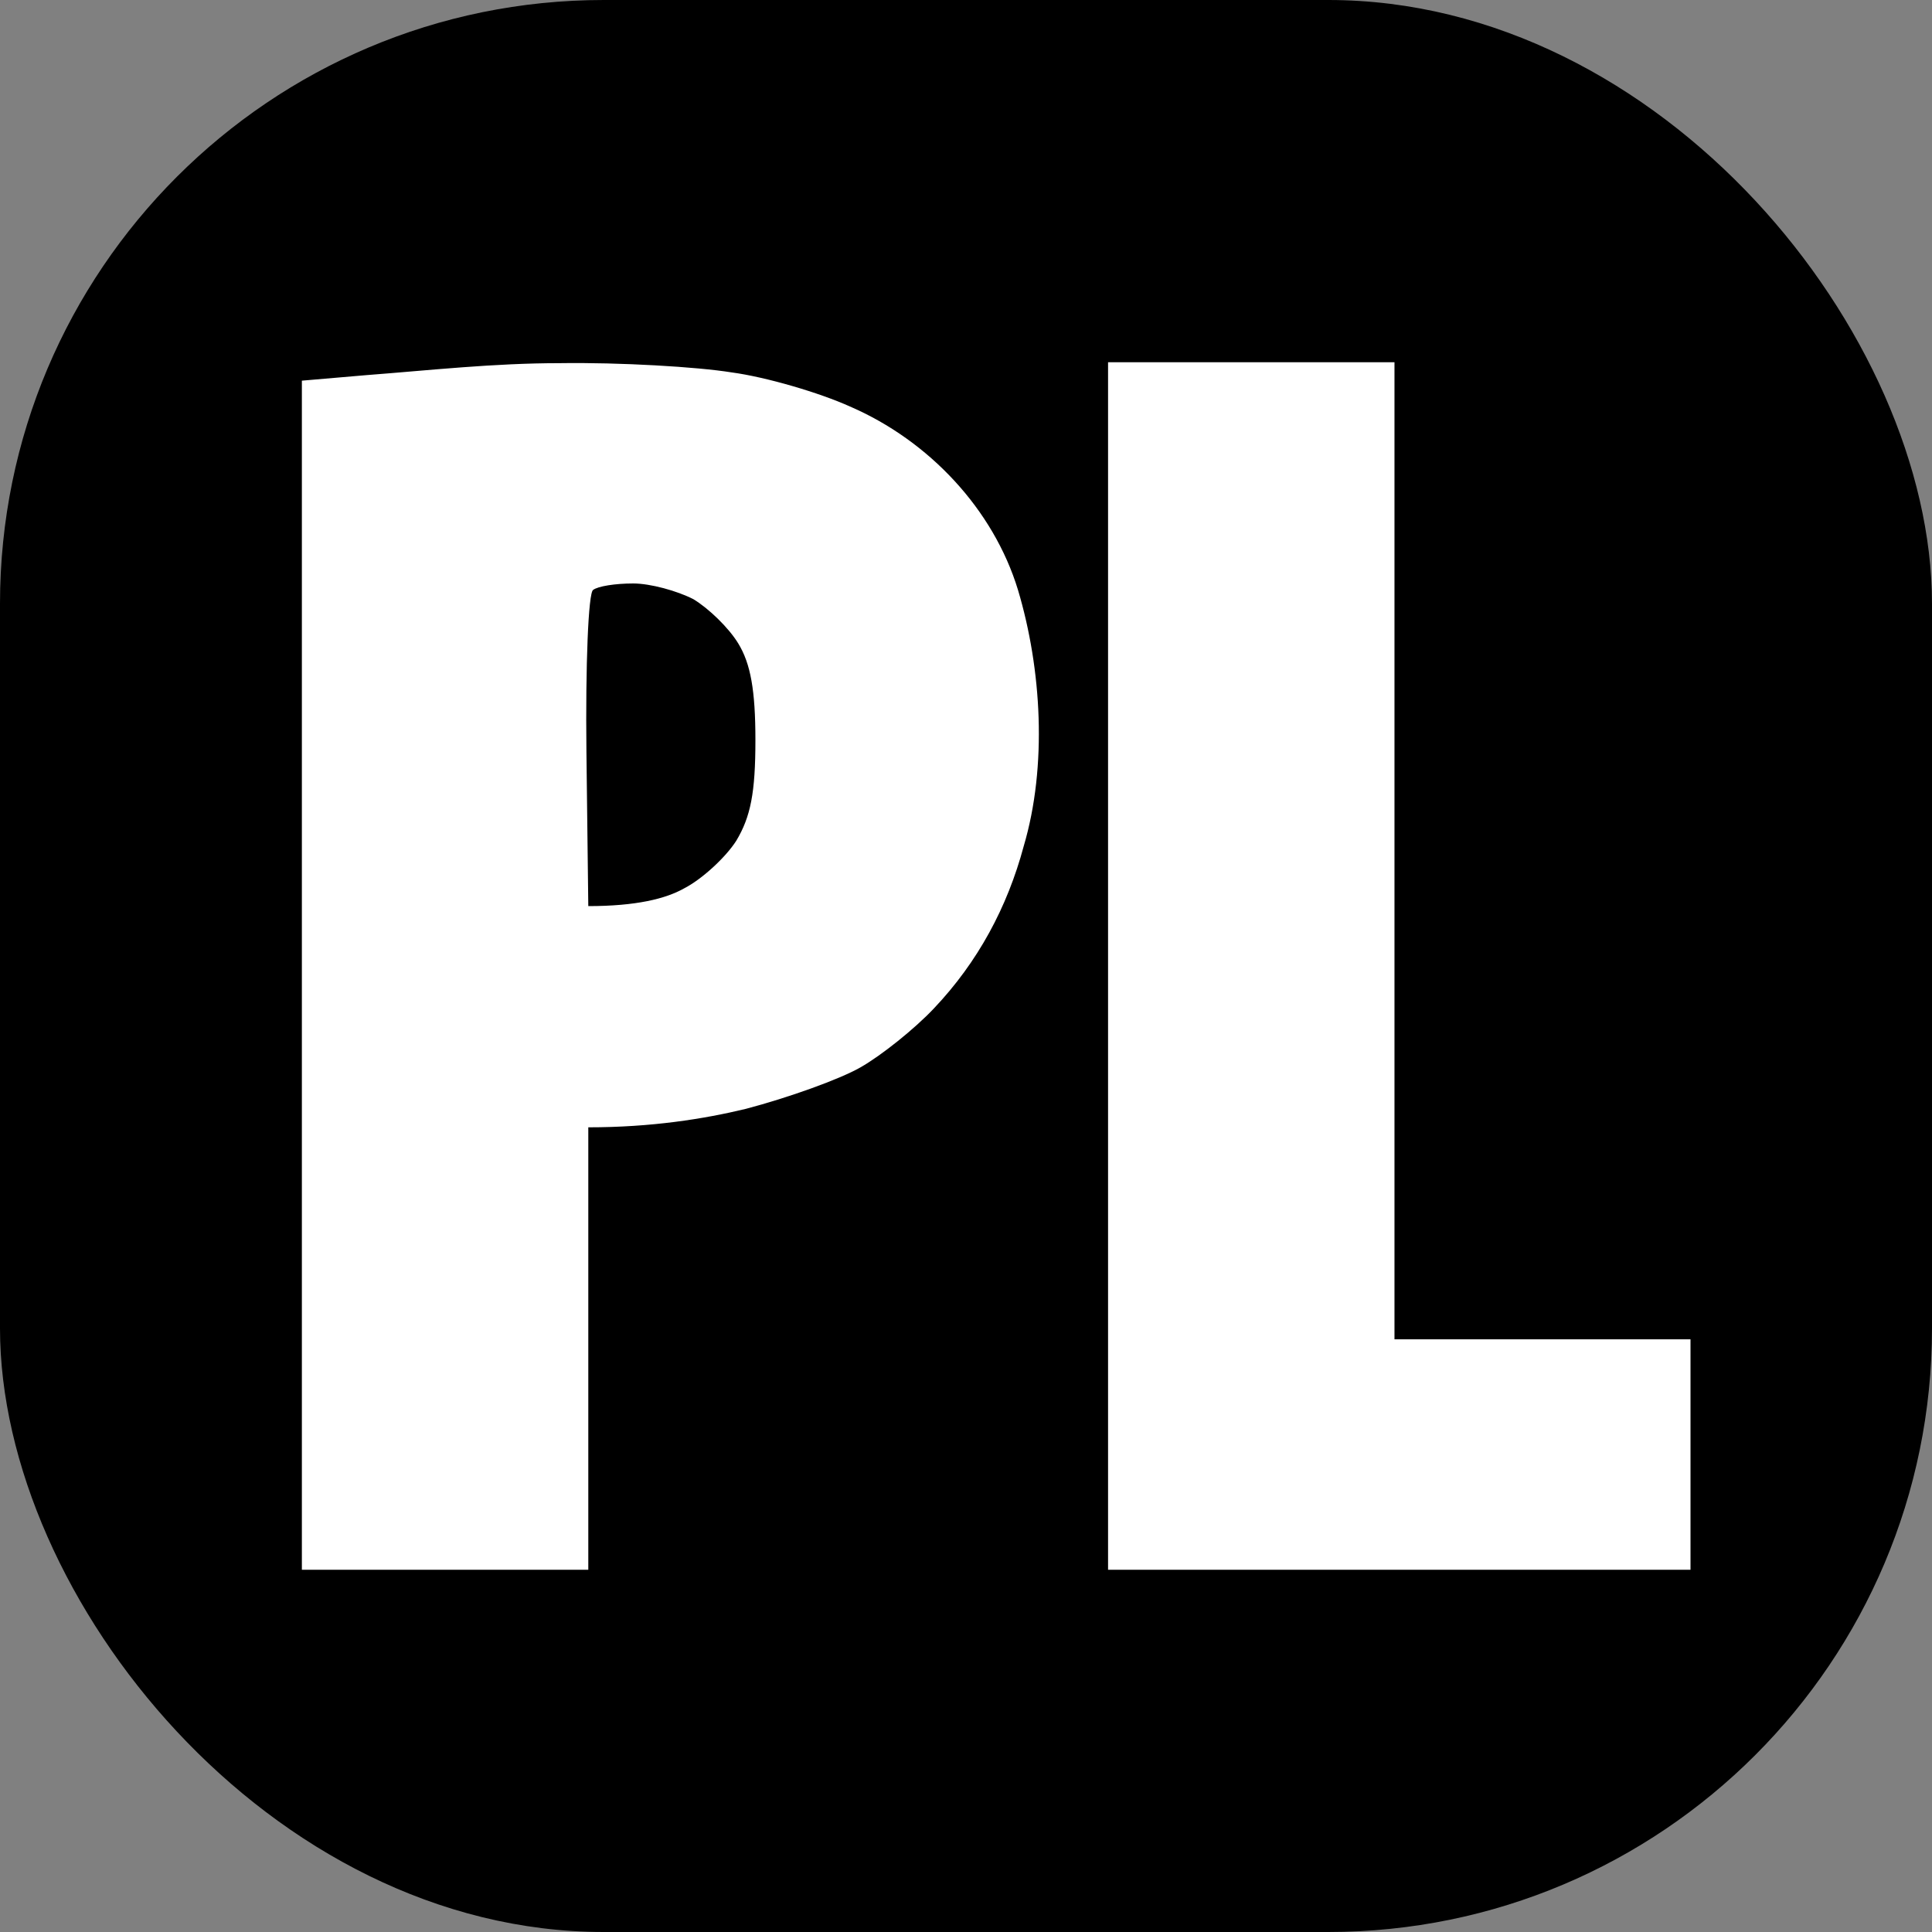
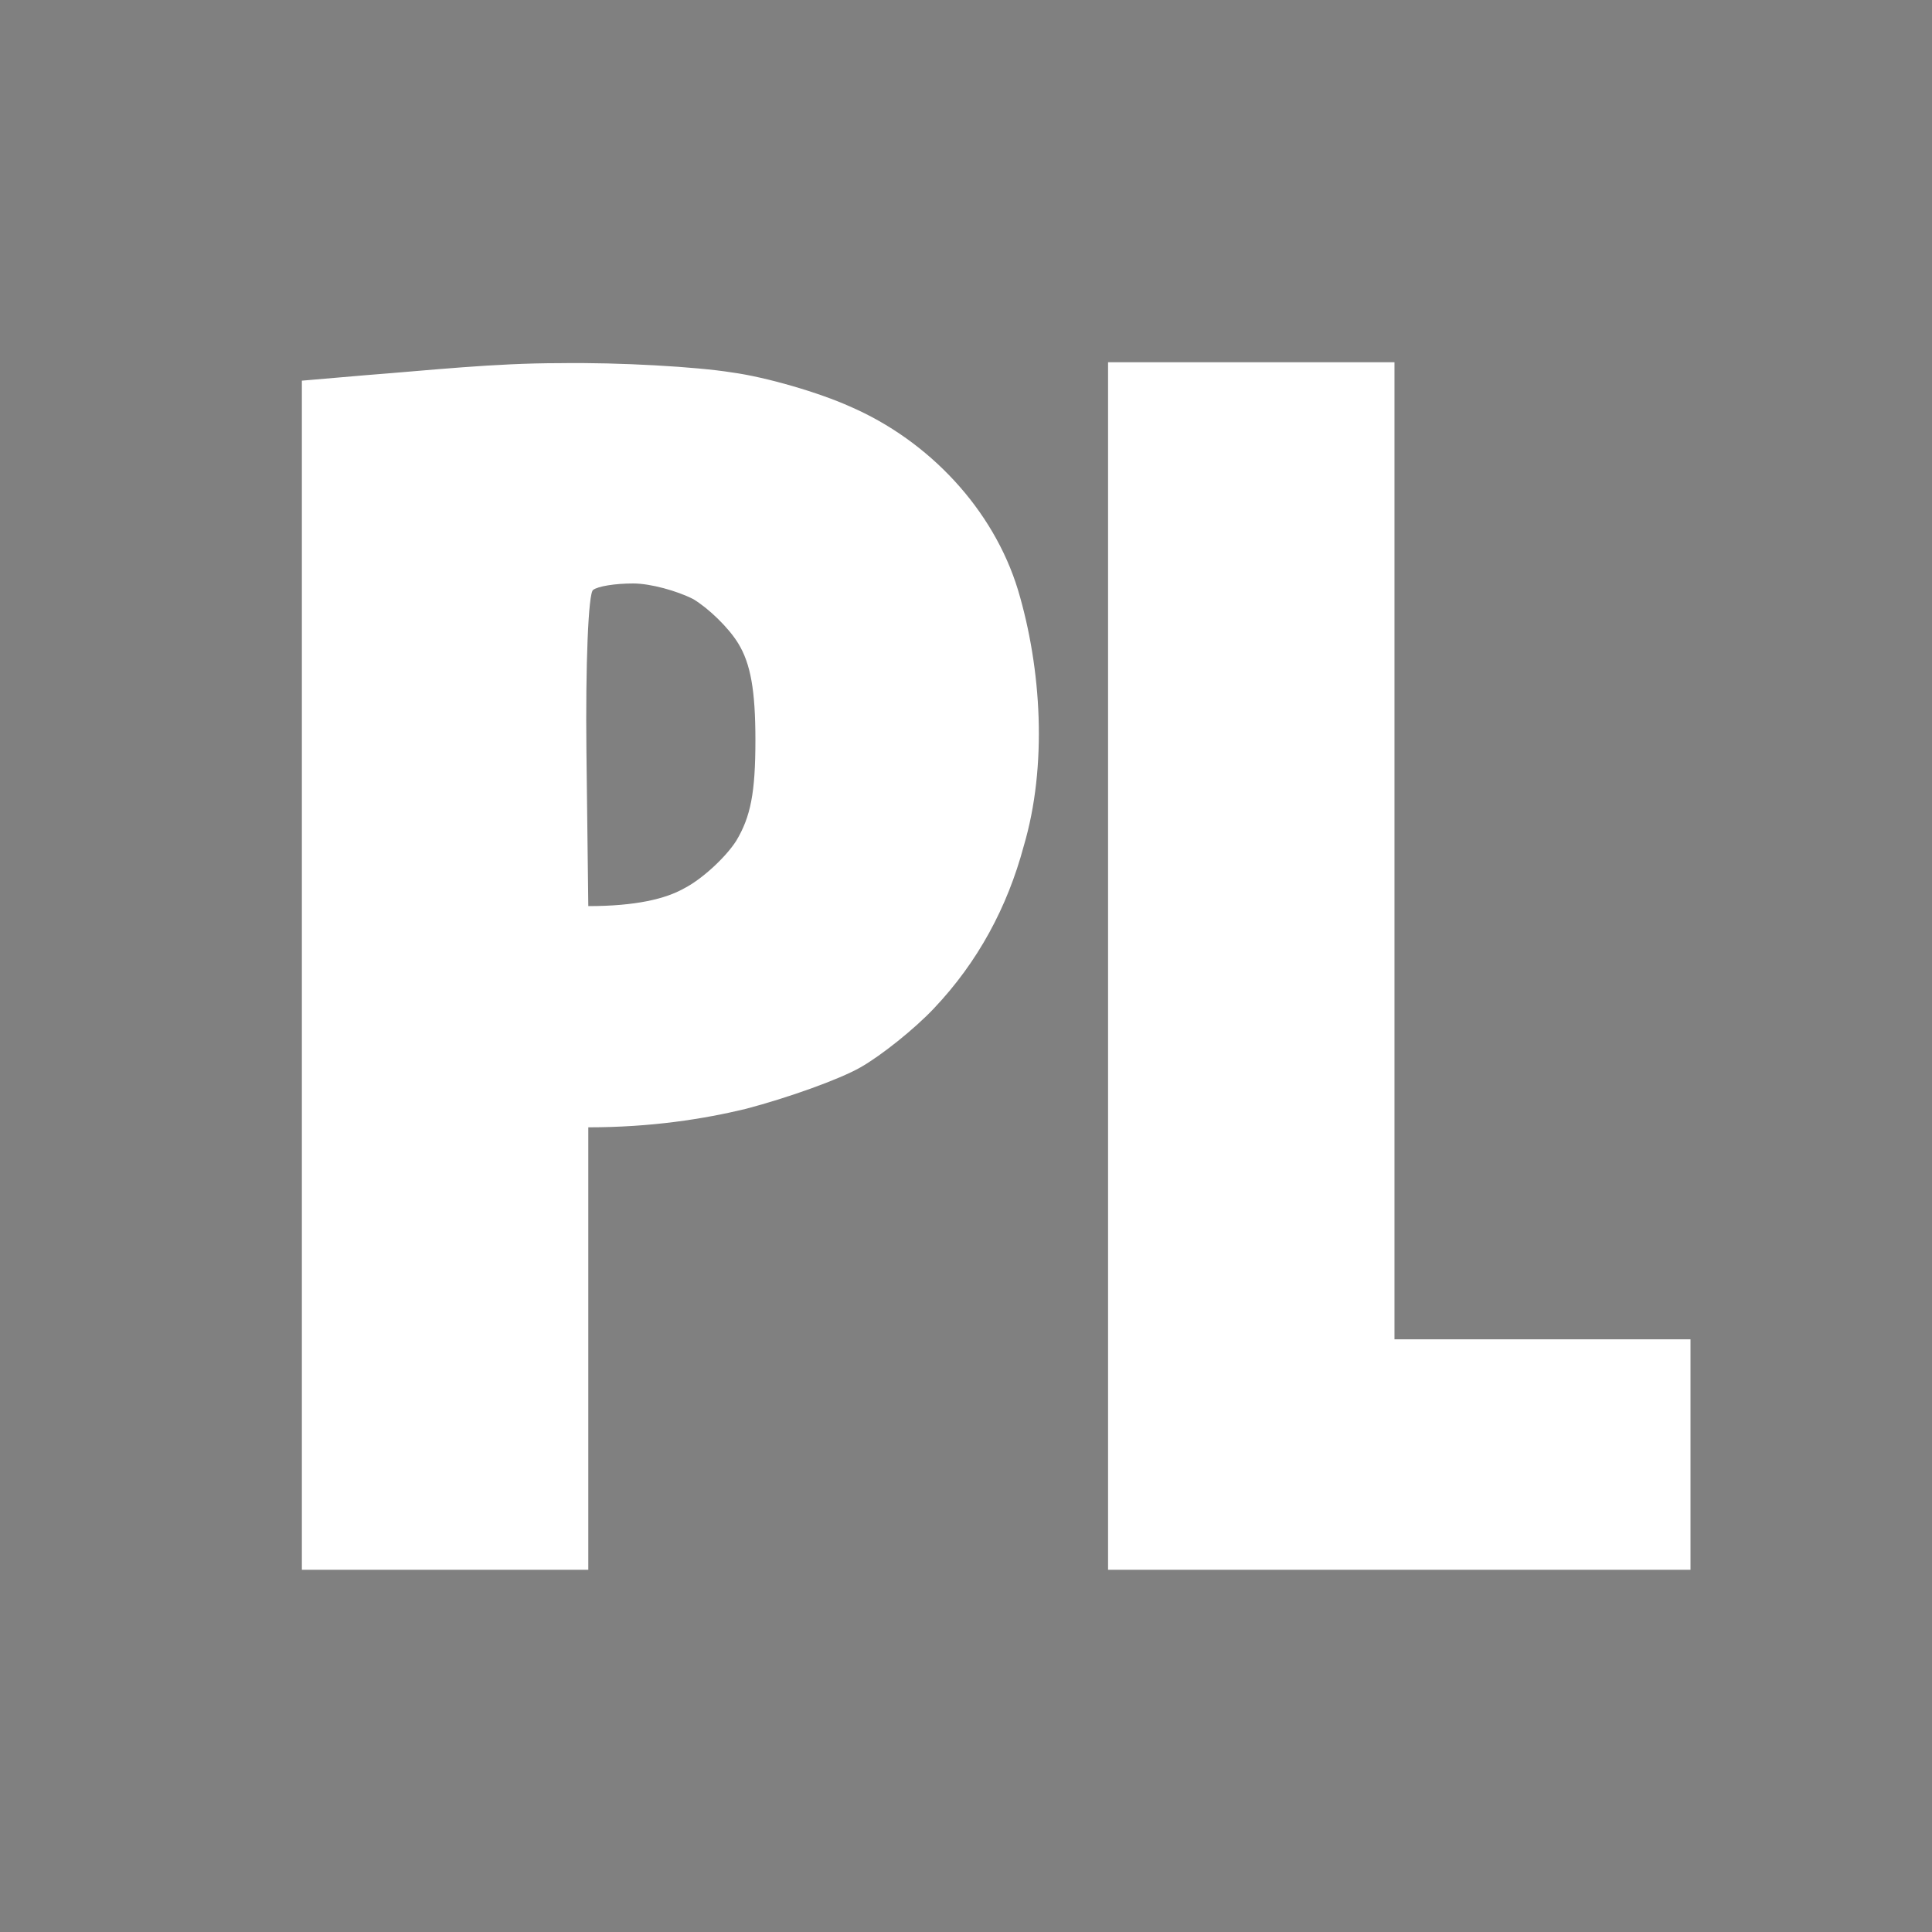
<svg xmlns="http://www.w3.org/2000/svg" width="32" height="32" viewBox="0 0 32 32" fill="none">
  <rect x="0" y="0" width="32" height="32" fill="#808080" stroke="none" />
-   <rect width="32" height="32" rx="10" fill="black" />
  <path fill-rule="evenodd" clip-rule="evenodd" d="M9.27 6.015C10.266 6 11.547 6.076 12.117 6.168C12.686 6.244 13.572 6.504 14.078 6.733C15.386 7.298 16.454 8.435 16.861 9.771C17.253 11.082 17.348 12.69 16.956 14.015C16.685 15.026 16.197 15.934 15.469 16.702C15.153 17.038 14.6 17.481 14.252 17.679C13.904 17.878 13.05 18.183 12.354 18.366C11.658 18.534 10.788 18.672 9.744 18.672V26H5V6.305L6.06 6.214C7.141 6.131 8.178 6.015 9.27 6.015ZM9.713 12.443L9.744 15.008C10.535 15.008 11.025 14.886 11.326 14.717C11.626 14.565 12.022 14.198 12.196 13.924C12.433 13.527 12.512 13.13 12.512 12.259C12.512 11.435 12.433 10.992 12.227 10.656C12.069 10.397 11.737 10.076 11.484 9.924C11.215 9.786 10.772 9.664 10.488 9.664C10.187 9.664 9.903 9.71 9.824 9.771C9.744 9.817 9.697 11.023 9.713 12.443ZM18.353 6H23.097V22.183H28V26H18.353V6Z" fill="white" />
</svg>